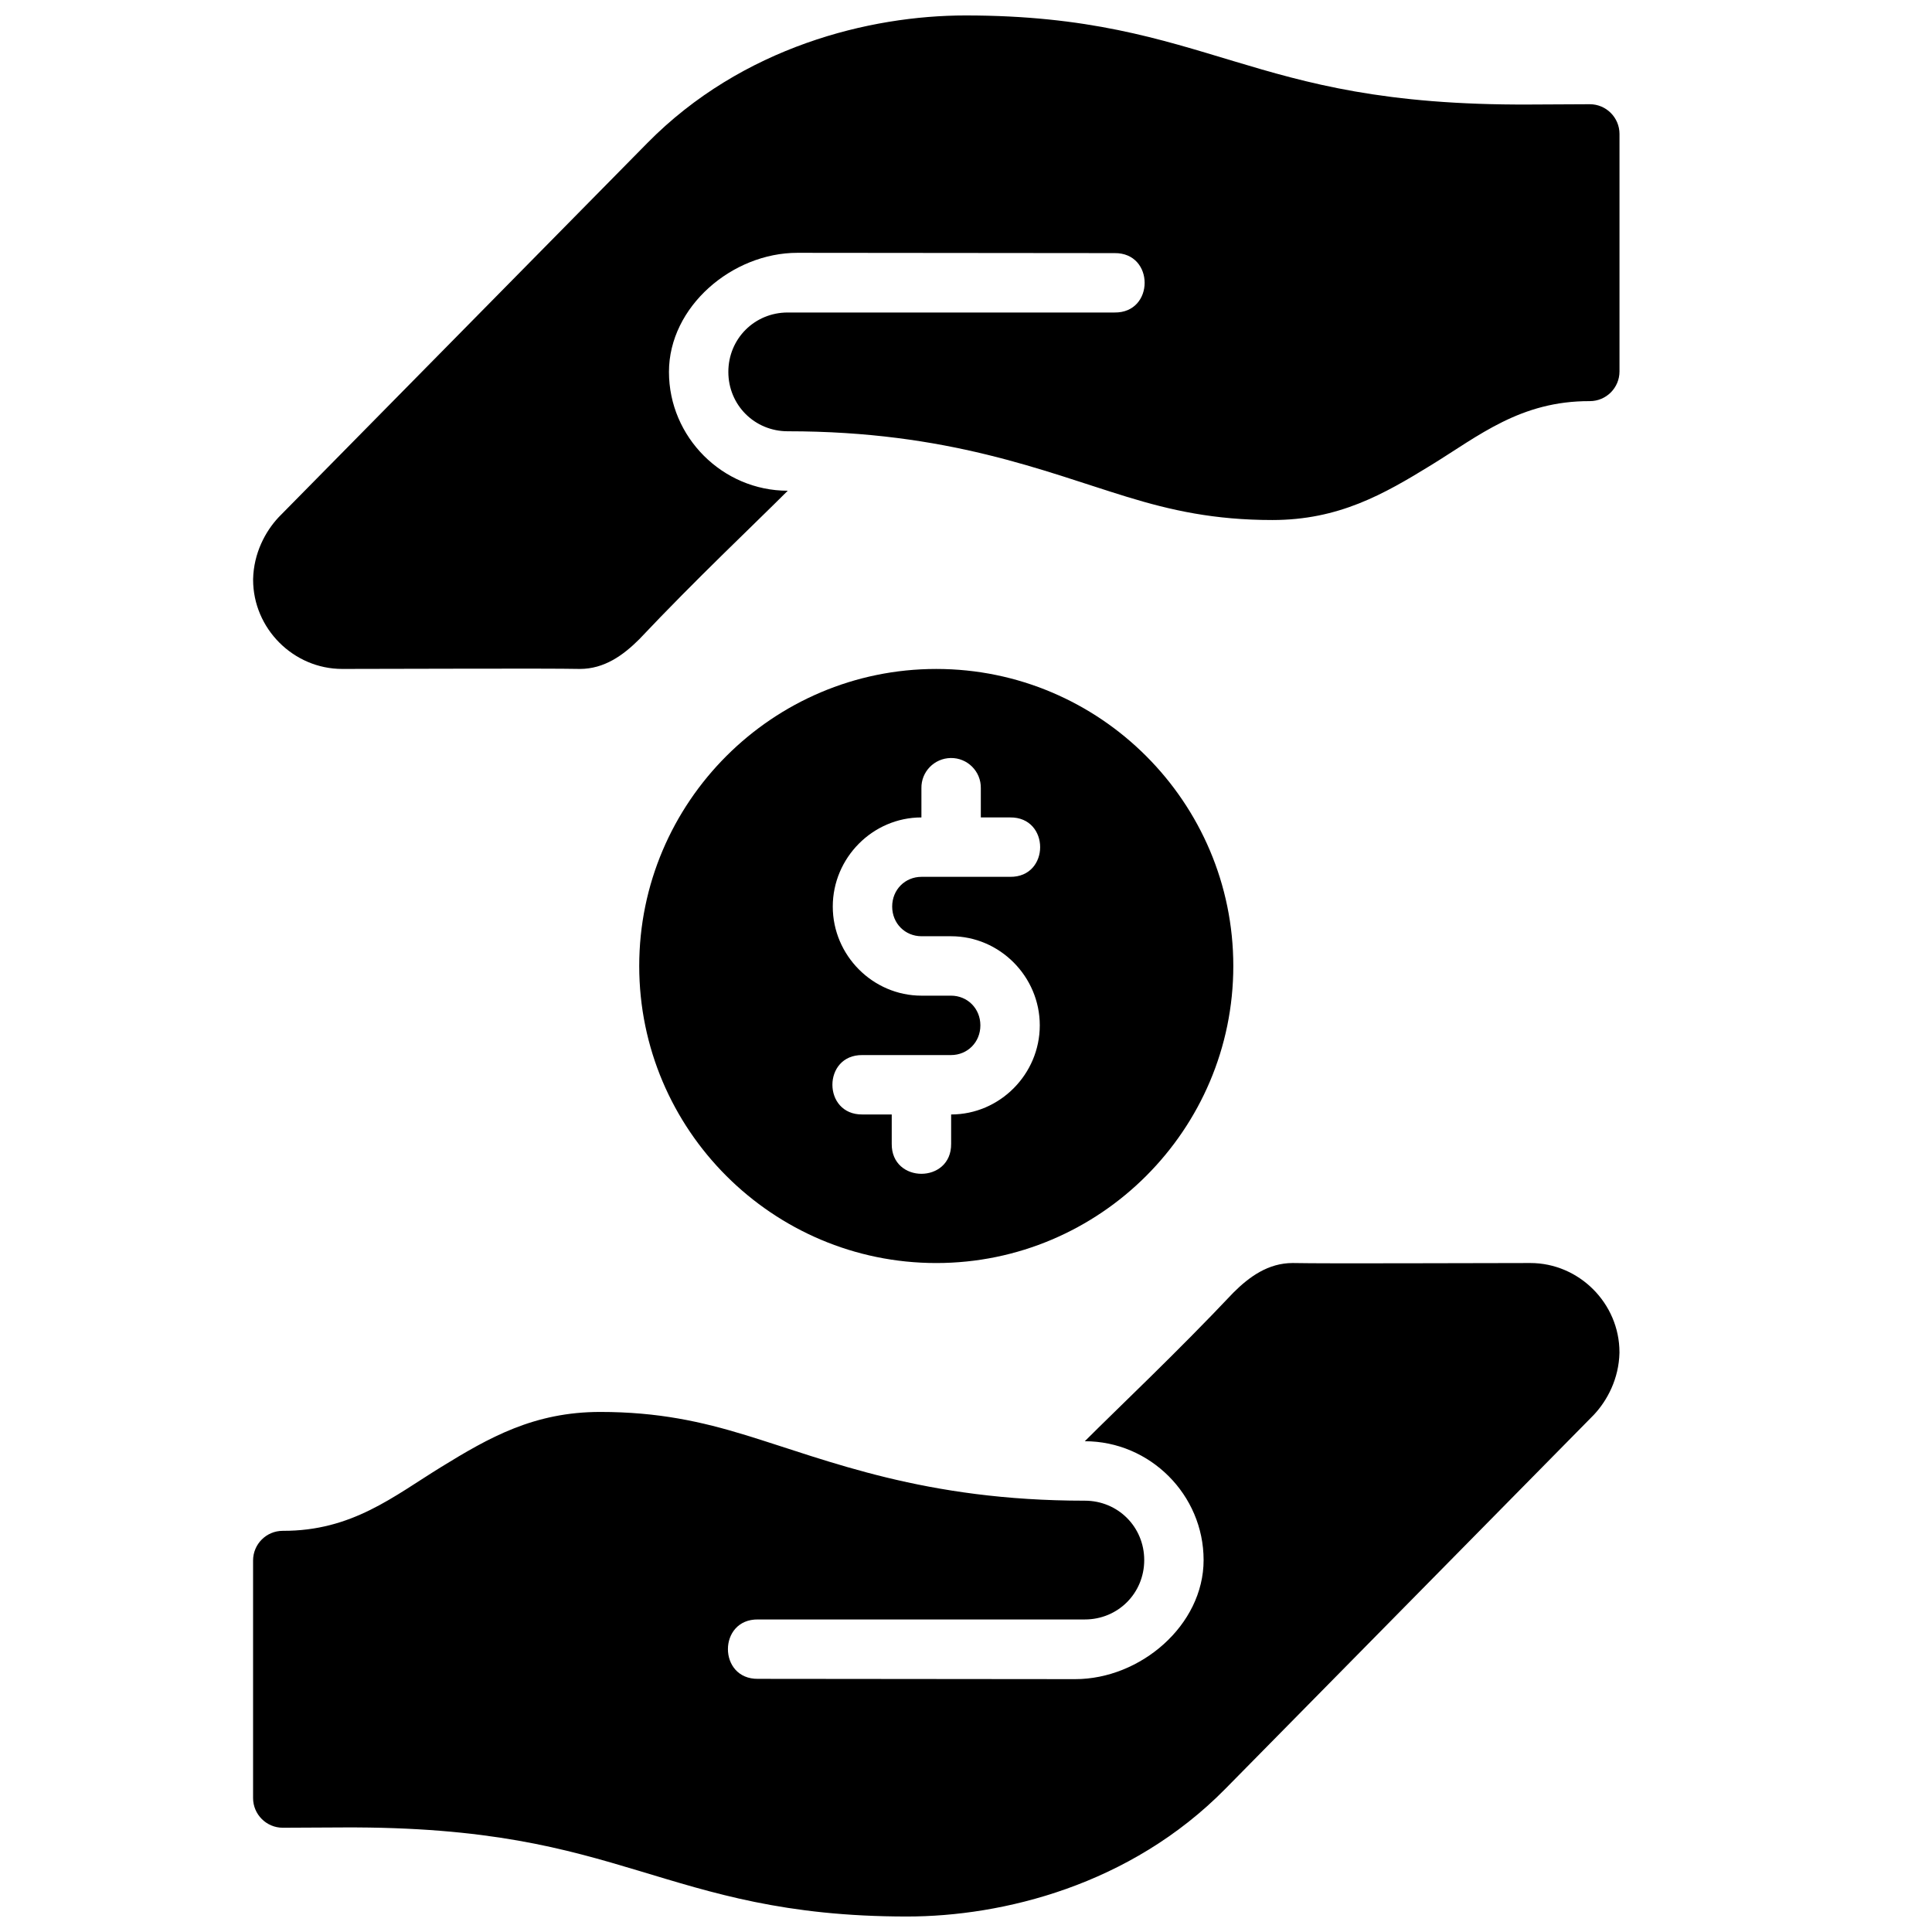
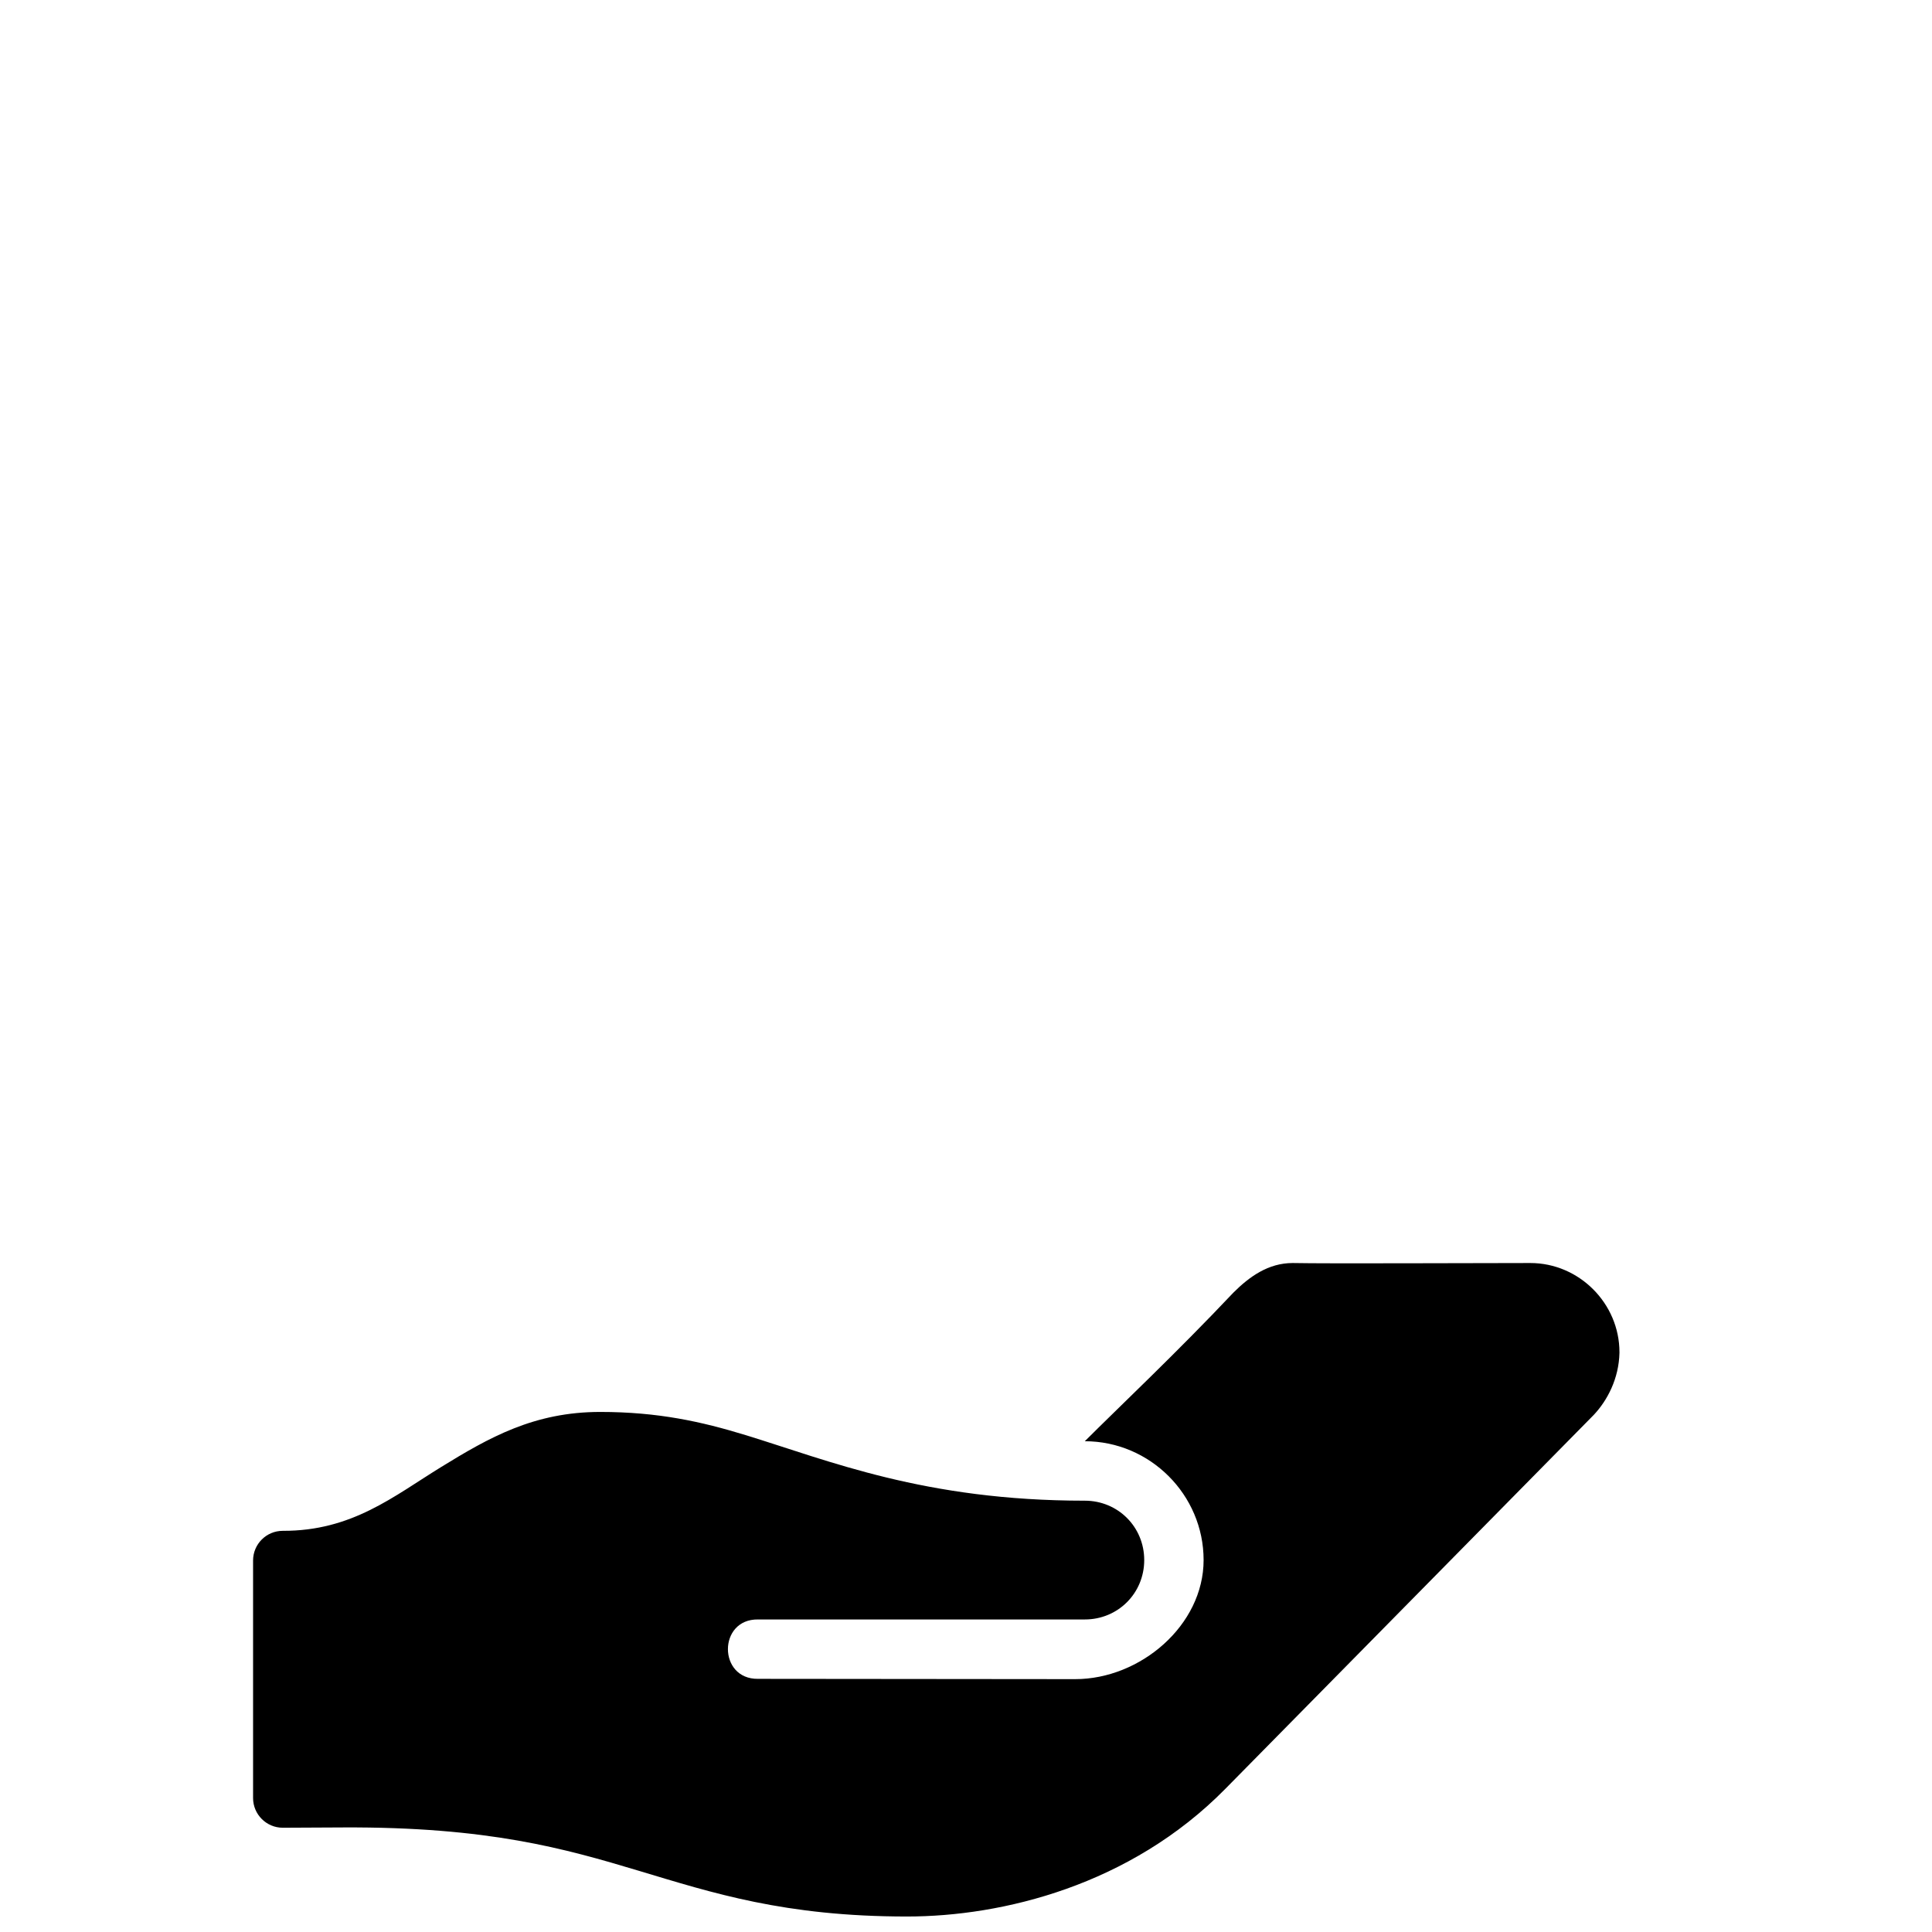
<svg xmlns="http://www.w3.org/2000/svg" width="800px" height="800px" version="1.1" viewBox="144 144 512 512">
  <defs>
    <clipPath id="b">
-       <path d="m211 148.09h363v173.91h-363z" />
-     </clipPath>
+       </clipPath>
    <clipPath id="a">
      <path d="m211 478h363v173.9h-363z" />
    </clipPath>
  </defs>
  <g clip-path="url(#b)">
-     <path d="m352.77 274.05c-17.289 0-31.488-14.199-31.488-31.488 0-17.289 16.77-31.578 34.059-31.562l84.02 0.078c10.641-0.148 10.641 15.887 0 15.738h-86.605c-8.785 0-15.738 6.953-15.738 15.738s6.953 15.738 15.738 15.738c42.531 0 67.836 10.629 89.926 17.387 11.613 3.555 23.141 6.133 38.5 6.133 17.562 0 29.469-6.797 42.113-14.57 12.641-7.773 23.664-17.008 42.02-16.938 4.348 0 7.867-3.523 7.867-7.867v-62.949c0-4.332-3.535-7.867-7.867-7.867l-15.969 0.078c-38.547 0.188-58.84-5.621-78.367-11.48s-38.648-12.125-71.098-12.125c-25.336 0-59.16 8.266-84.332 33.809l-97.594 99.051c-0.078 0.078-0.109 0.109-0.164 0.172-3.481 3.731-6.551 9.461-6.715 16.324v0.18c0 12.934 10.684 23.645 23.617 23.645 15.742 0 53.652-0.188 62.977 0 6.469 0 11.484-3.613 15.742-7.871 15.129-16.023 30.16-30.16 39.359-39.359z" />
-   </g>
-   <path d="m392.12 321.28c-43.391 0-78.719 35.328-78.719 78.719s35.332 78.719 78.719 78.719c43.387 0 78.719-35.328 78.719-78.719s-35.332-78.719-78.719-78.719zm3.812 23.602c4.441-0.078 8.074 3.551 7.996 7.996v7.75h7.75c10.629-0.133 10.629 15.879 0 15.742-7.856 0-15.617 0.004-23.461 0-4.367 0-7.781 3.406-7.781 7.871 0 4.465 3.41 7.871 7.781 7.871h7.812c12.926 0 23.523 10.691 23.523 23.617 0 12.918-10.574 23.609-23.492 23.617v7.766c0.117 10.609-15.863 10.609-15.742 0v-7.766h-7.75c-10.629 0.133-10.629-15.879 0-15.742h23.461c4.367 0 7.781-3.406 7.781-7.871 0-4.465-3.414-7.871-7.781-7.871h-7.812c-12.926 0-23.523-10.691-23.523-23.617 0-12.914 10.582-23.617 23.492-23.617v-7.75c-0.078-4.348 3.402-7.918 7.75-7.996z" />
+     </g>
  <g clip-path="url(#a)">
    <path d="m431.48 525.94c17.289 0 31.488 14.199 31.488 31.488 0 17.289-16.77 31.578-34.059 31.562l-84.02-0.078c-10.641 0.148-10.641-15.887 0-15.738h86.605c8.785 0 15.738-6.953 15.738-15.738s-6.953-15.738-15.738-15.738c-42.531 0-67.836-10.629-89.926-17.387-11.613-3.555-23.141-6.133-38.5-6.133-17.562 0-29.469 6.797-42.113 14.57-12.641 7.773-23.664 17.008-42.02 16.938-4.348 0-7.867 3.523-7.867 7.867v62.949c0 4.332 3.535 7.867 7.867 7.867l15.969-0.078c38.547-0.188 58.84 5.621 78.367 11.48 19.527 5.859 38.648 12.125 71.098 12.125 25.336 0 59.16-8.266 84.332-33.809l97.594-99.051c0.078-0.078 0.109-0.109 0.164-0.172 3.481-3.731 6.551-9.461 6.715-16.324v-0.18c0-12.934-10.684-23.645-23.617-23.645-15.742 0-53.652 0.188-62.977 0-6.469 0-11.484 3.613-15.742 7.871-15.129 16.023-30.16 30.16-39.359 39.359z" />
  </g>
</svg>